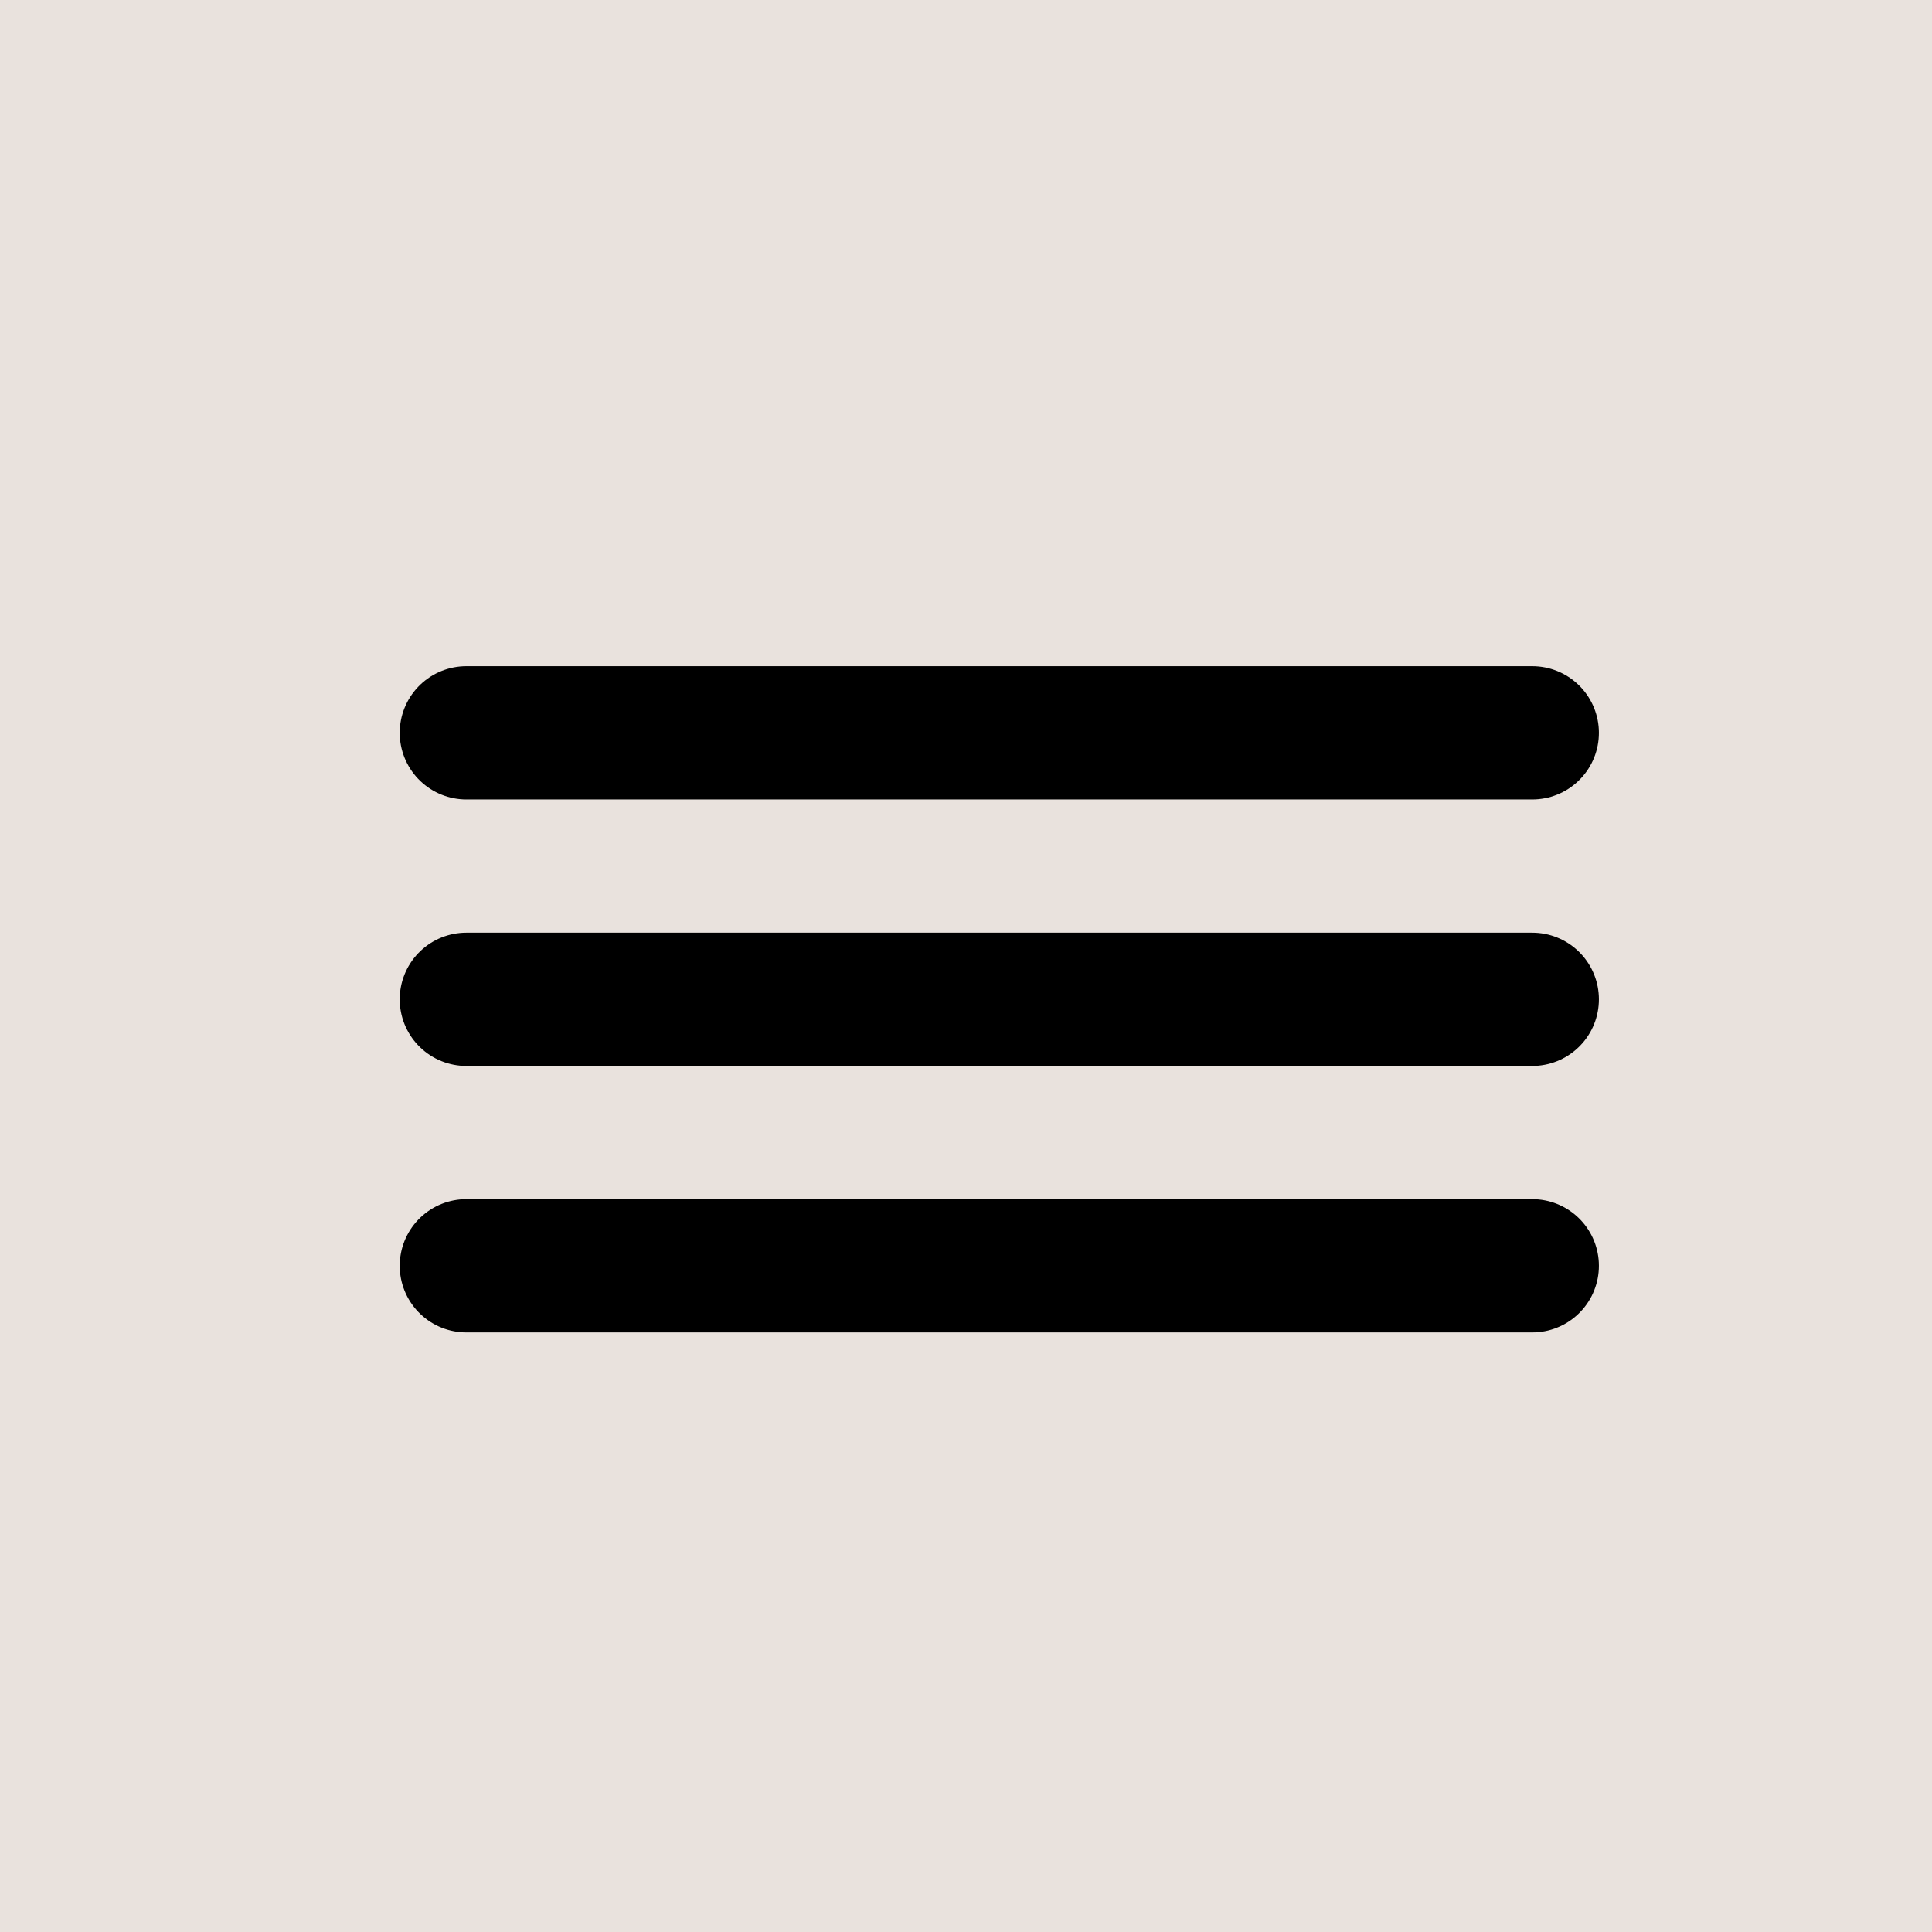
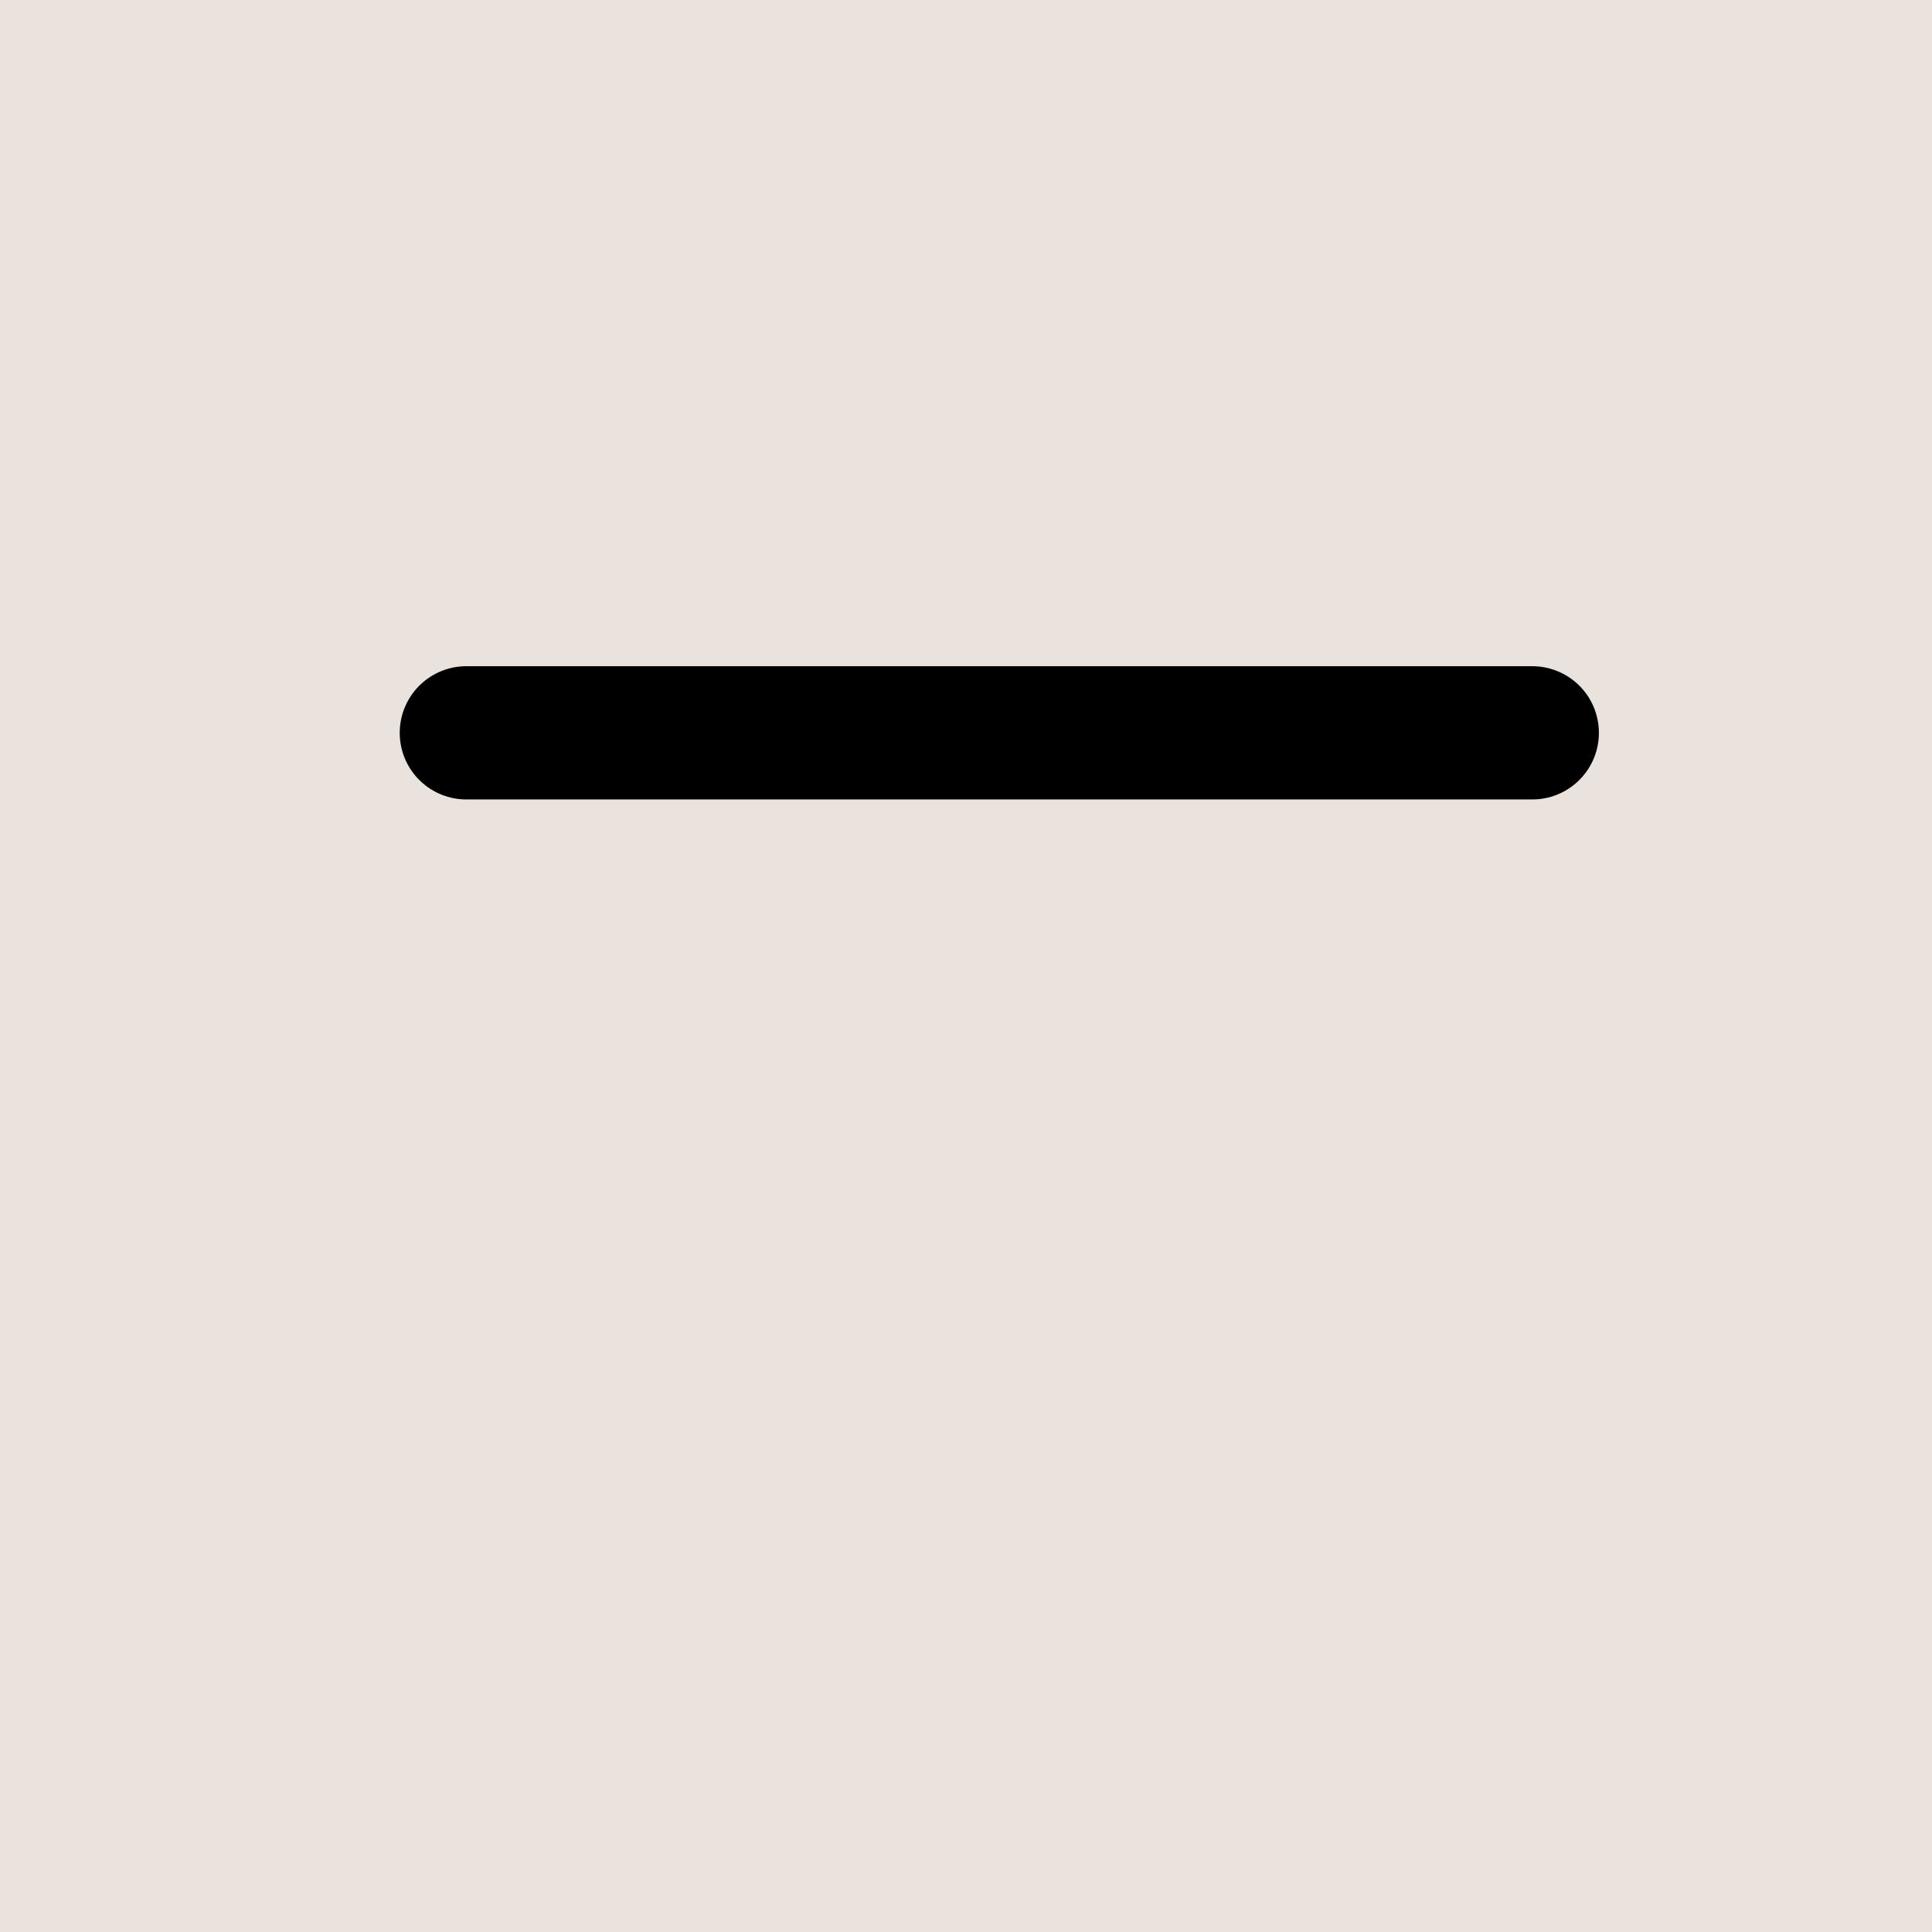
<svg xmlns="http://www.w3.org/2000/svg" width="29" height="29" viewBox="0 0 29 29" fill="none">
  <rect width="29" height="29" fill="#E9E2DD" />
  <line x1="7" y1="11" x2="23" y2="11" stroke="black" stroke-width="2" stroke-linecap="round" />
-   <line x1="7" y1="15" x2="23" y2="15" stroke="black" stroke-width="2" stroke-linecap="round" />
-   <line x1="7" y1="19" x2="23" y2="19" stroke="black" stroke-width="2" stroke-linecap="round" />
</svg>